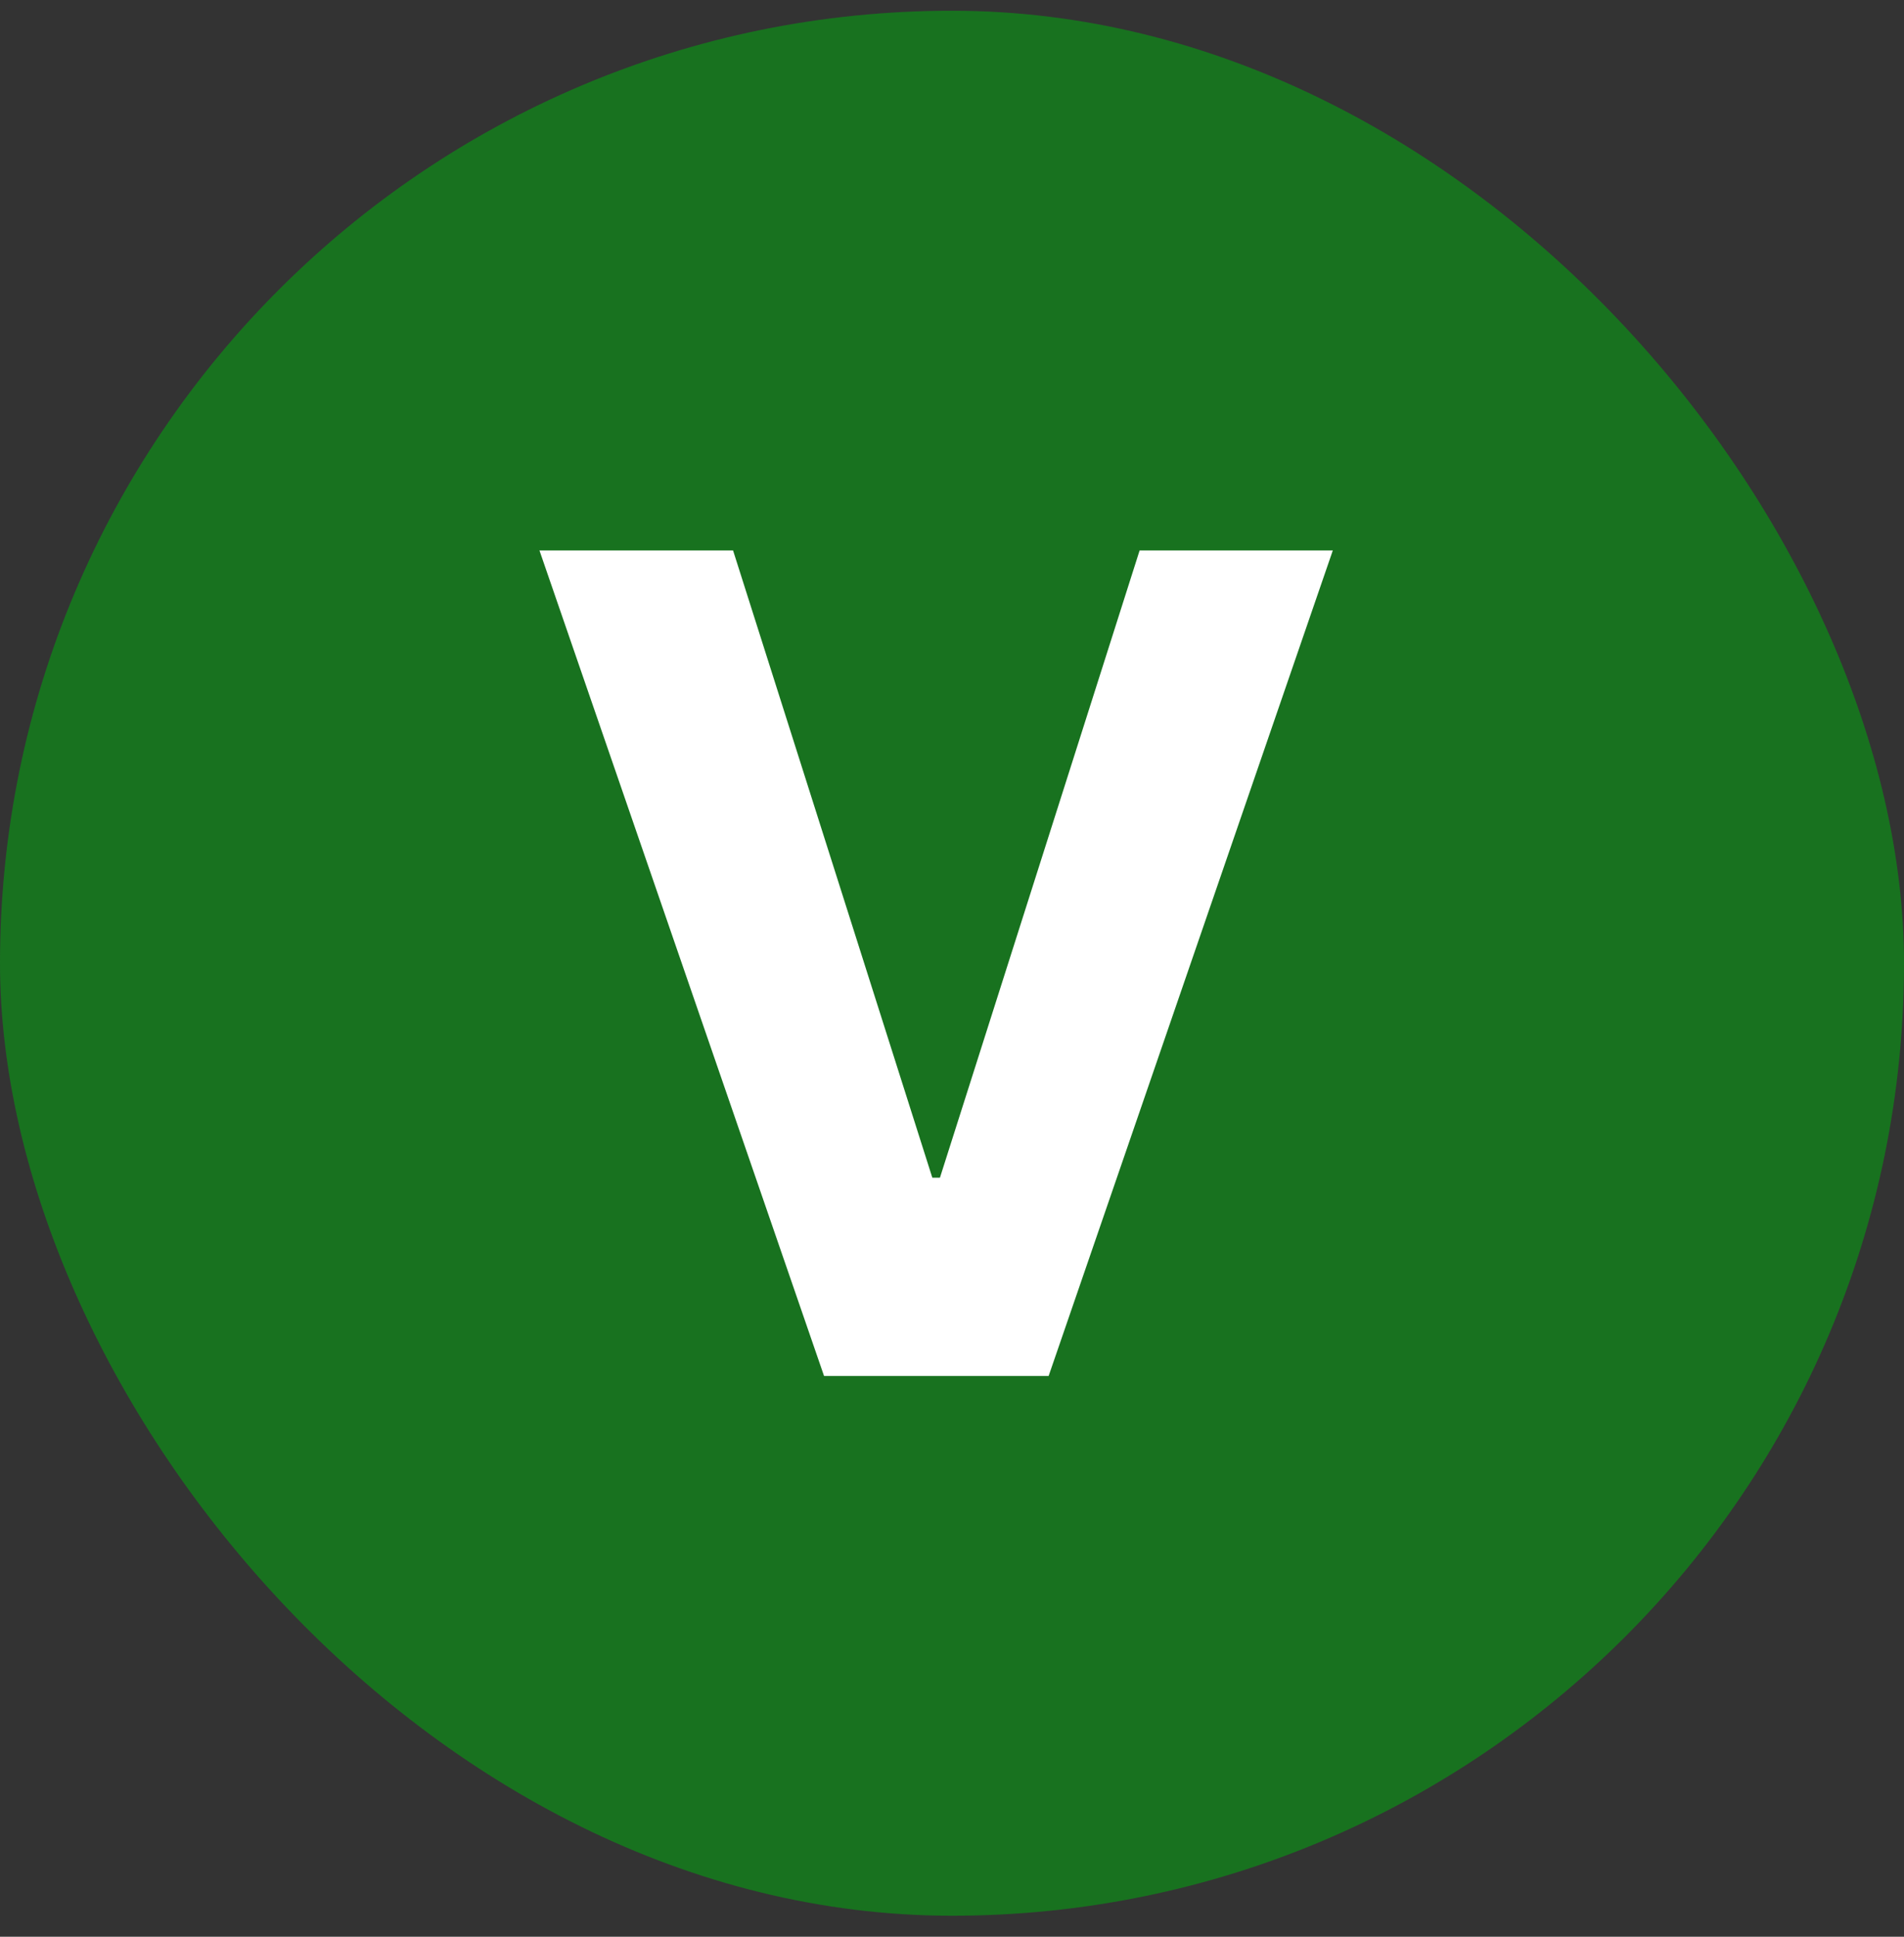
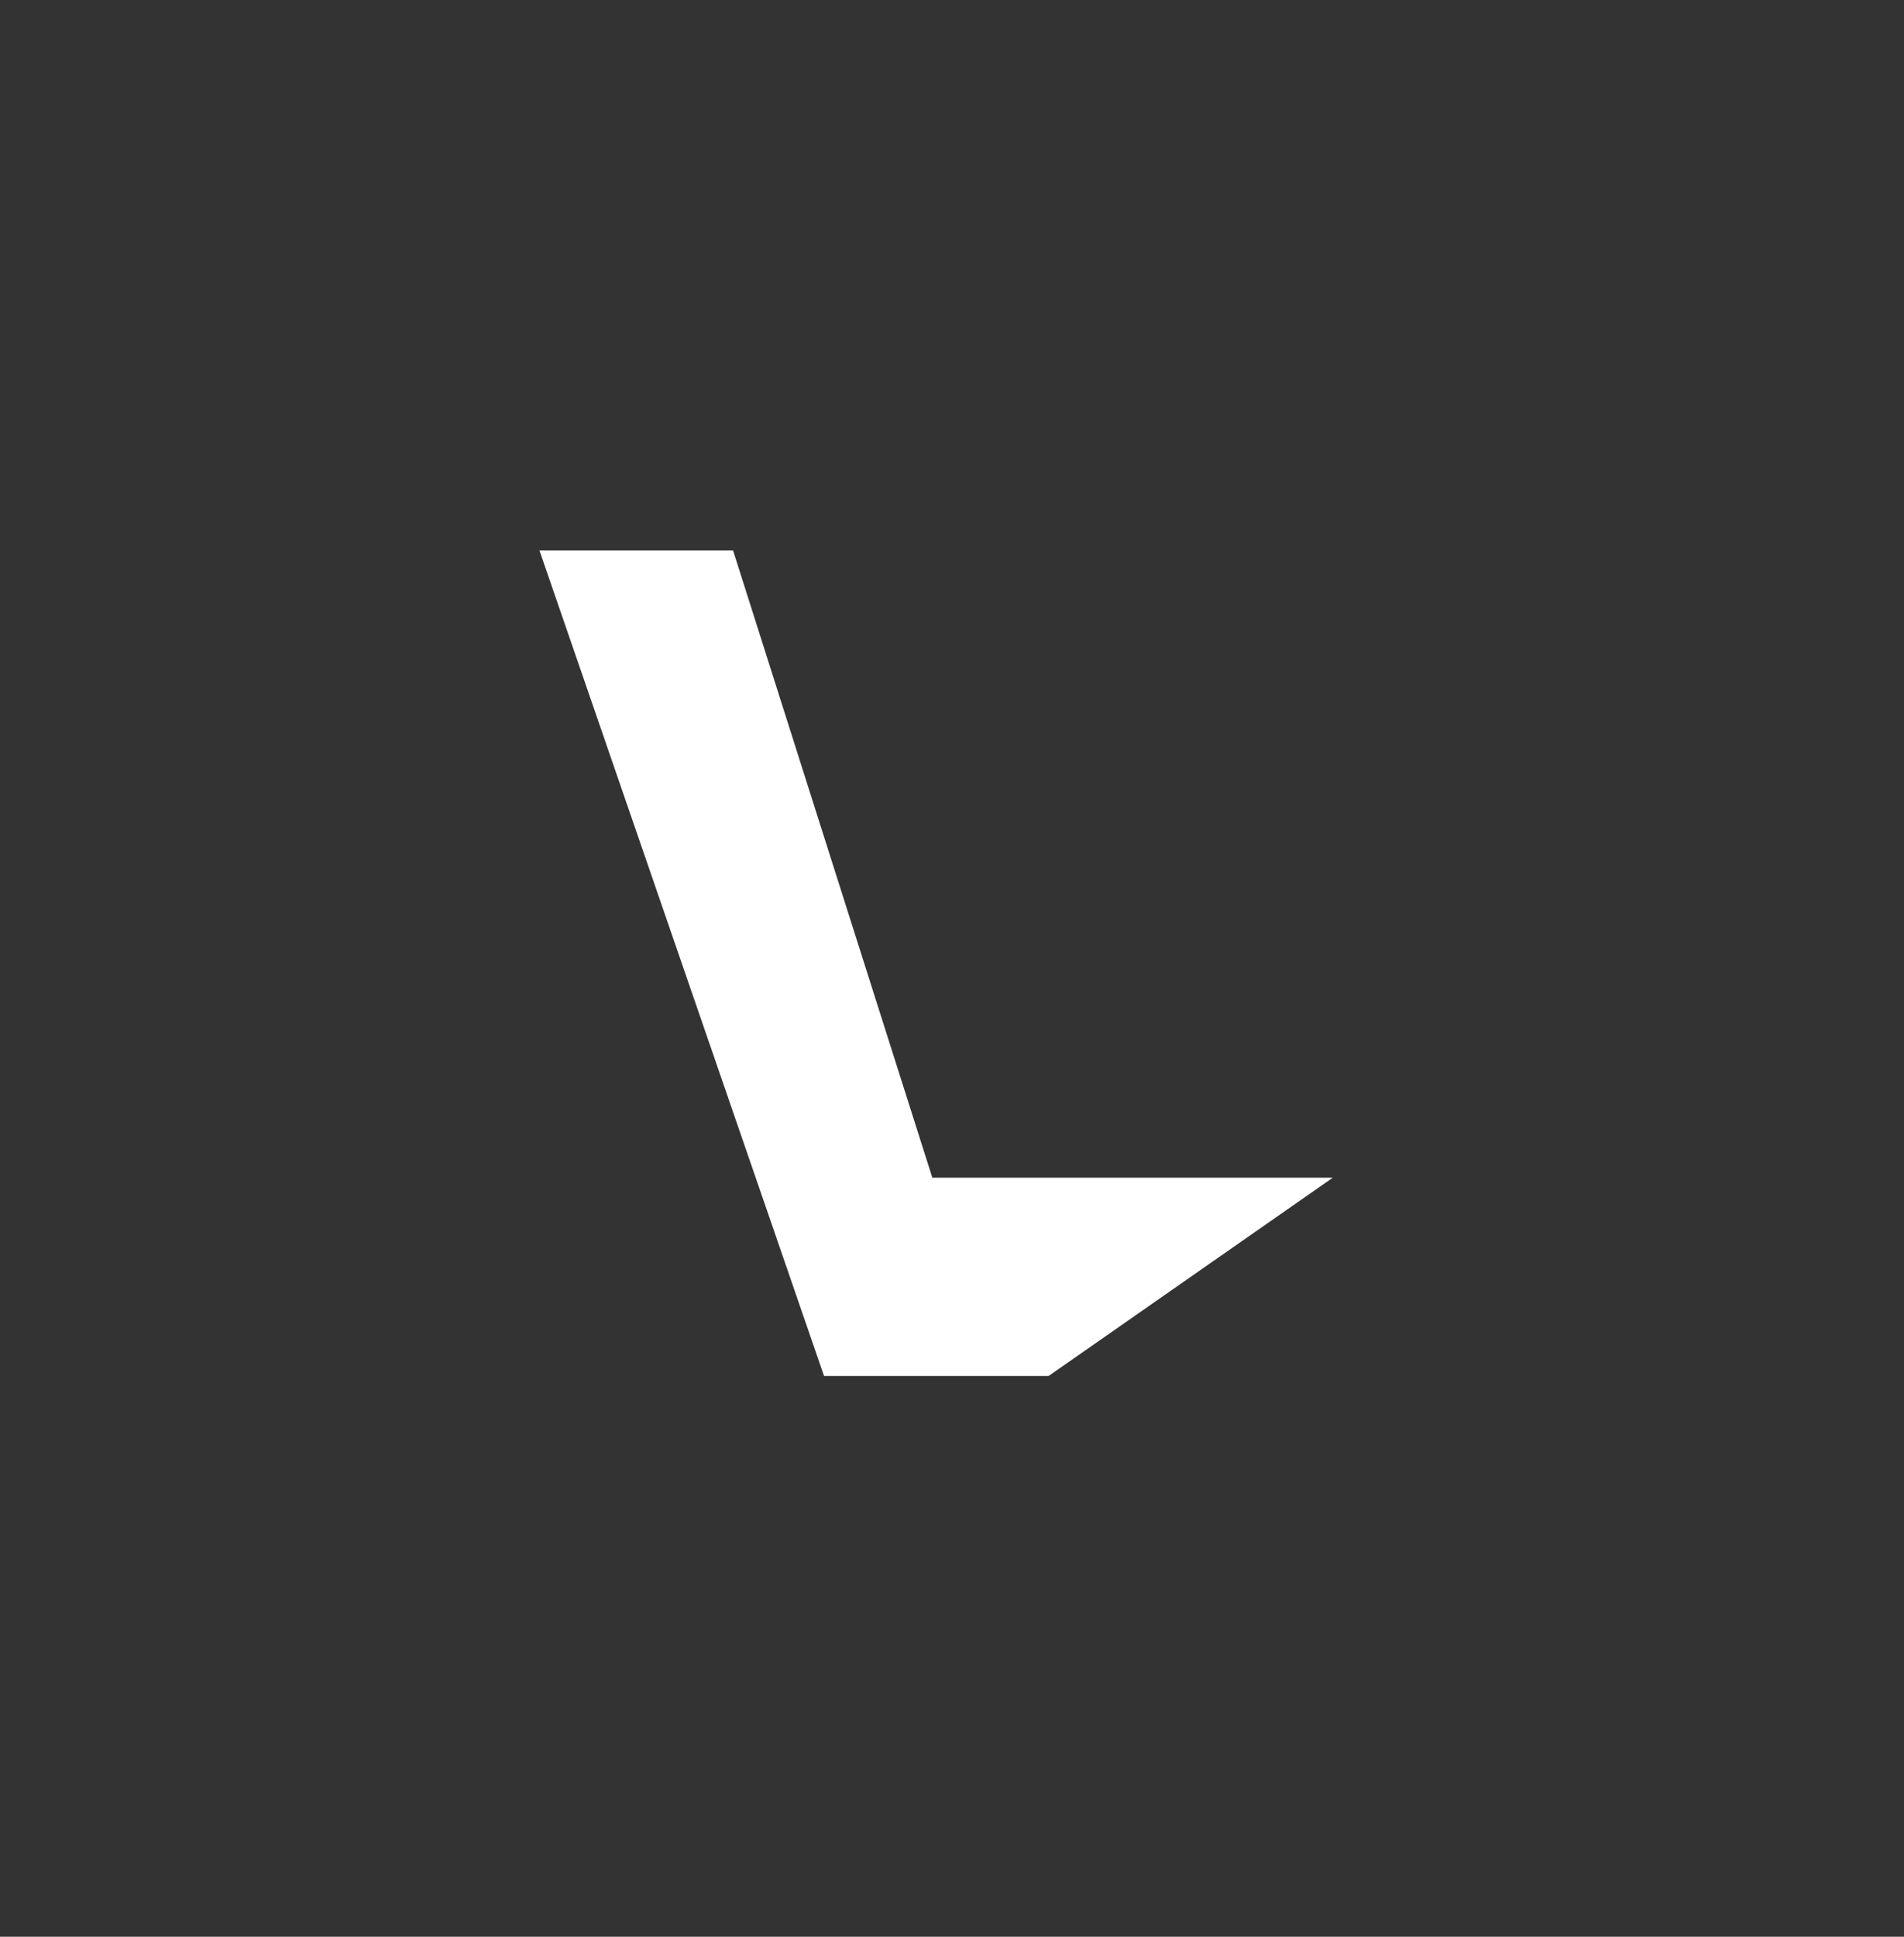
<svg xmlns="http://www.w3.org/2000/svg" width="60" height="61" viewBox="0 0 60 61" fill="none">
  <rect x="0" y="0" width="60" height="61" fill="#333333" stroke="none" />
-   <rect y="0.338" width="60" height="60" rx="30" fill="#18721F" />
-   <path d="M23.101 17.338L29.38 37.093H29.62L35.912 17.338H42L33.045 43.338H25.968L17 17.338H23.101Z" fill="white" />
+   <path d="M23.101 17.338L29.38 37.093H29.62H42L33.045 43.338H25.968L17 17.338H23.101Z" fill="white" />
</svg>